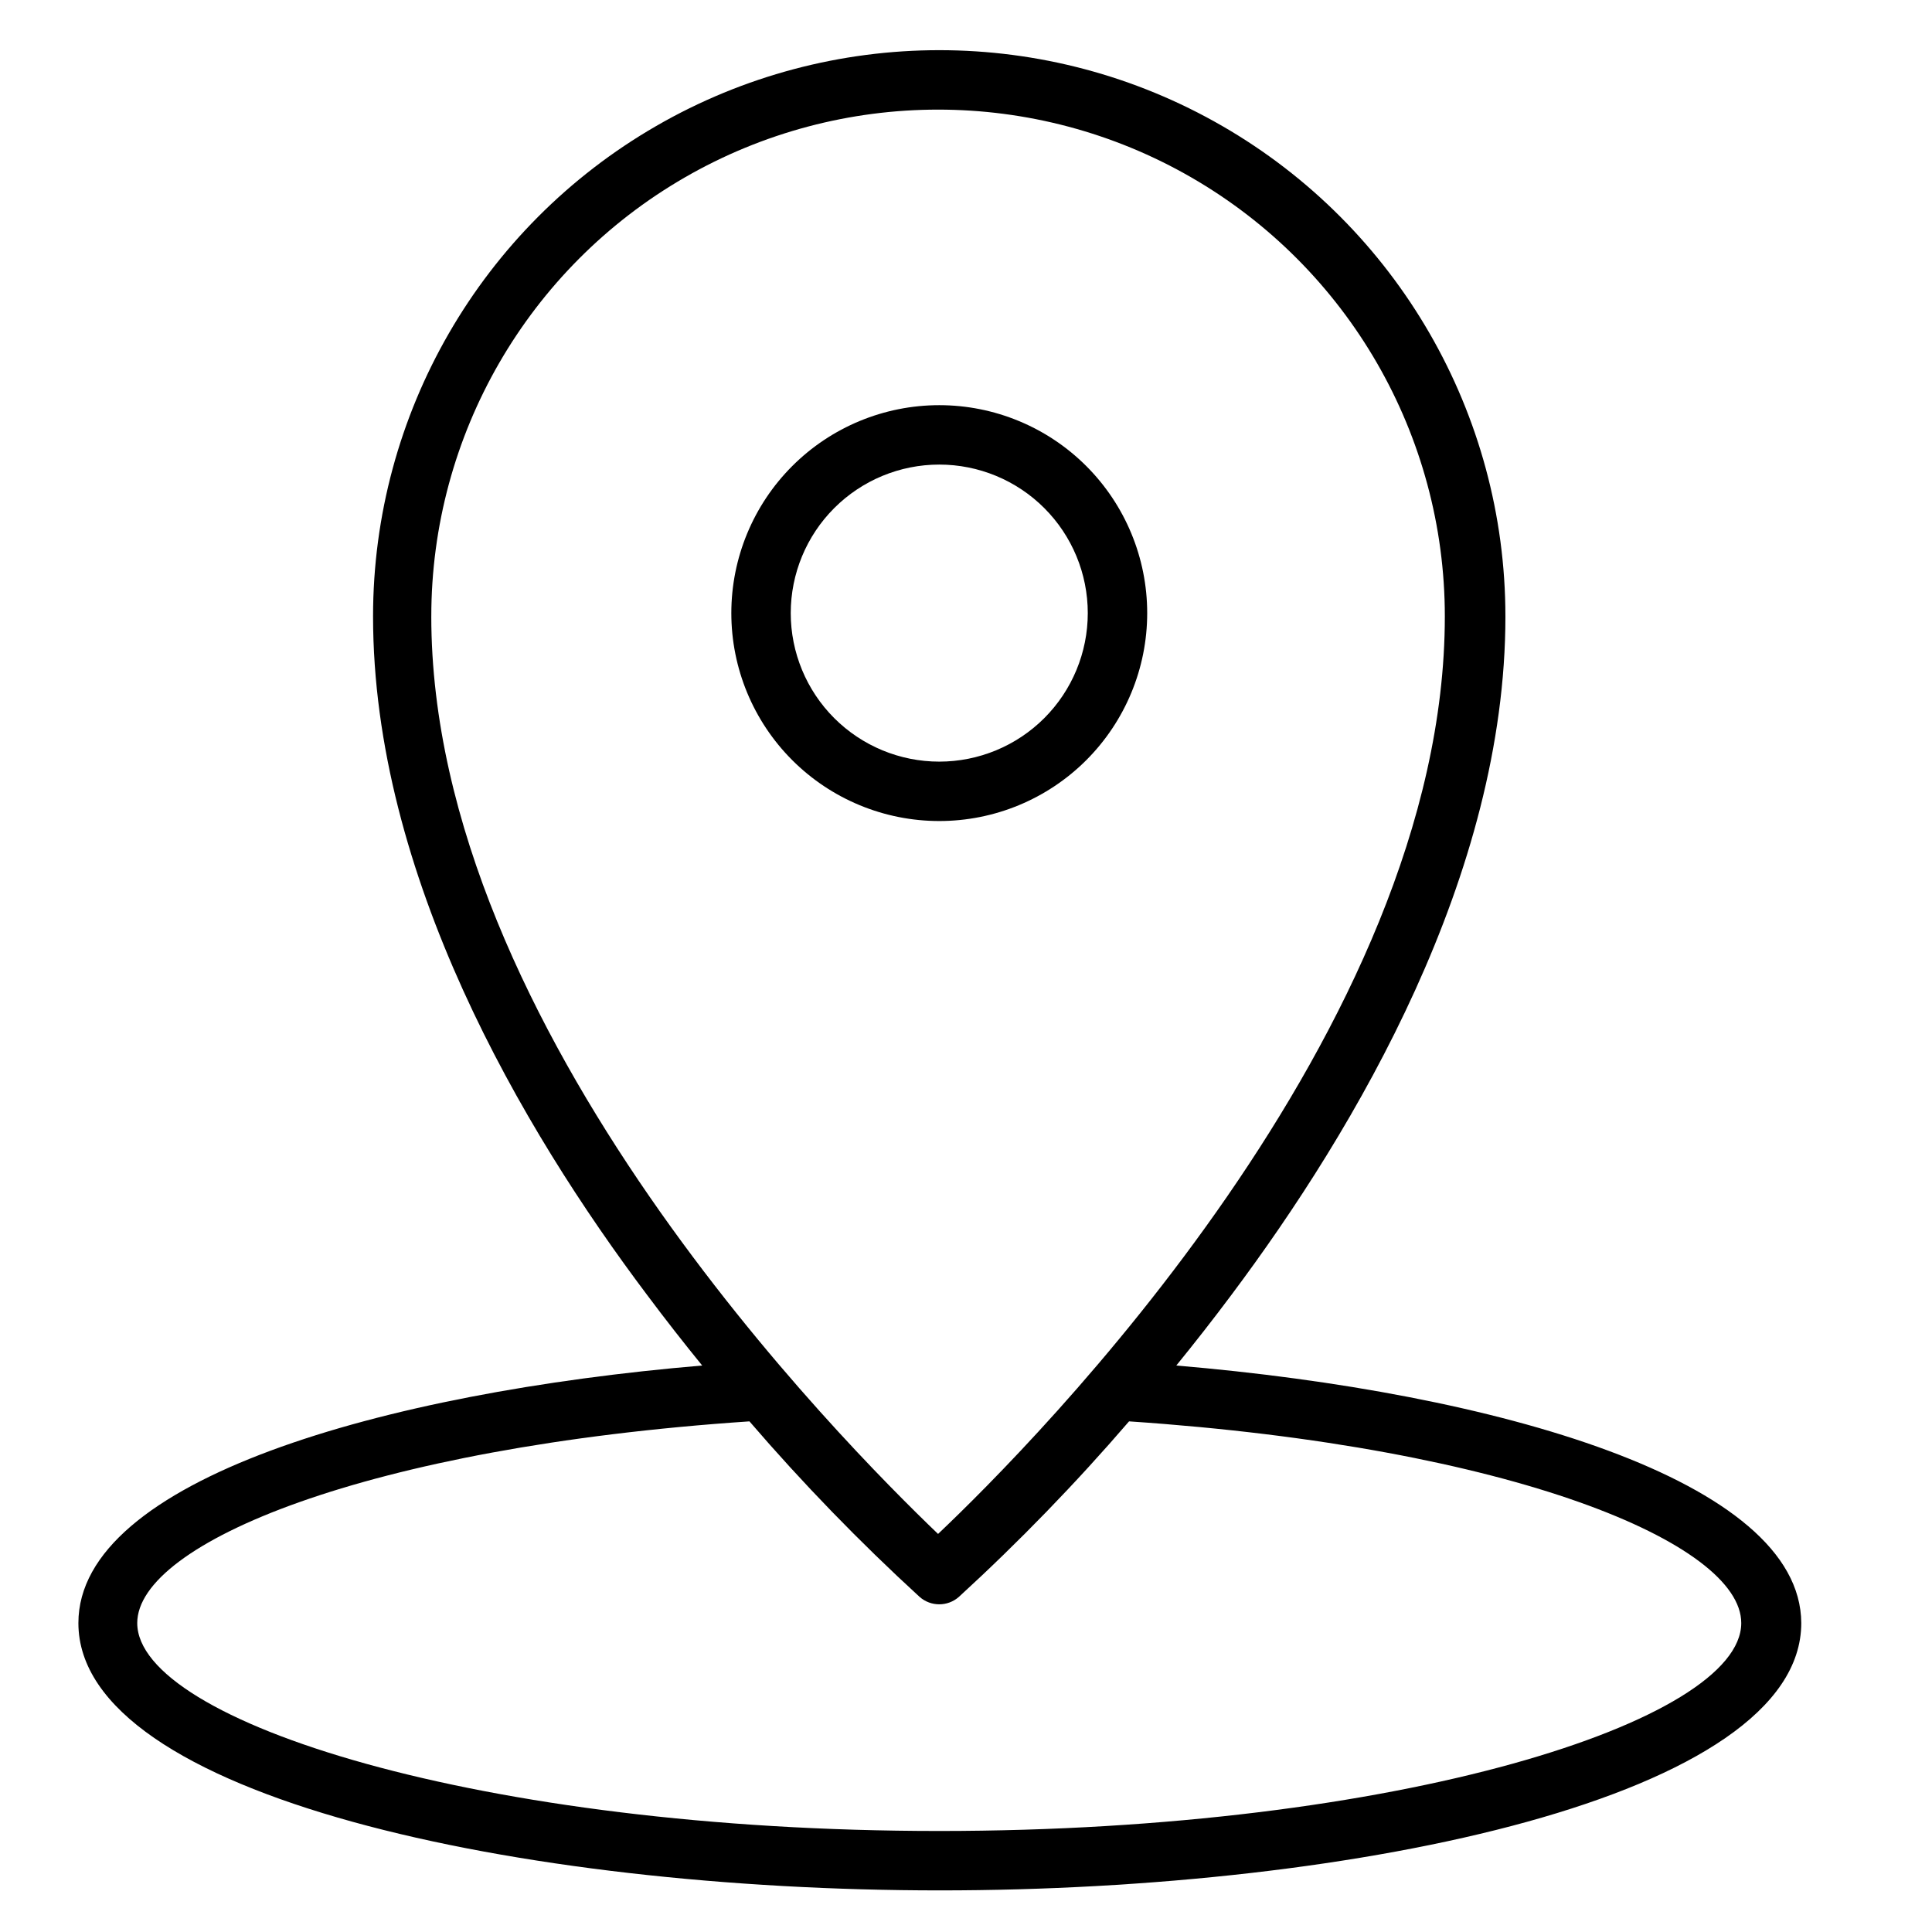
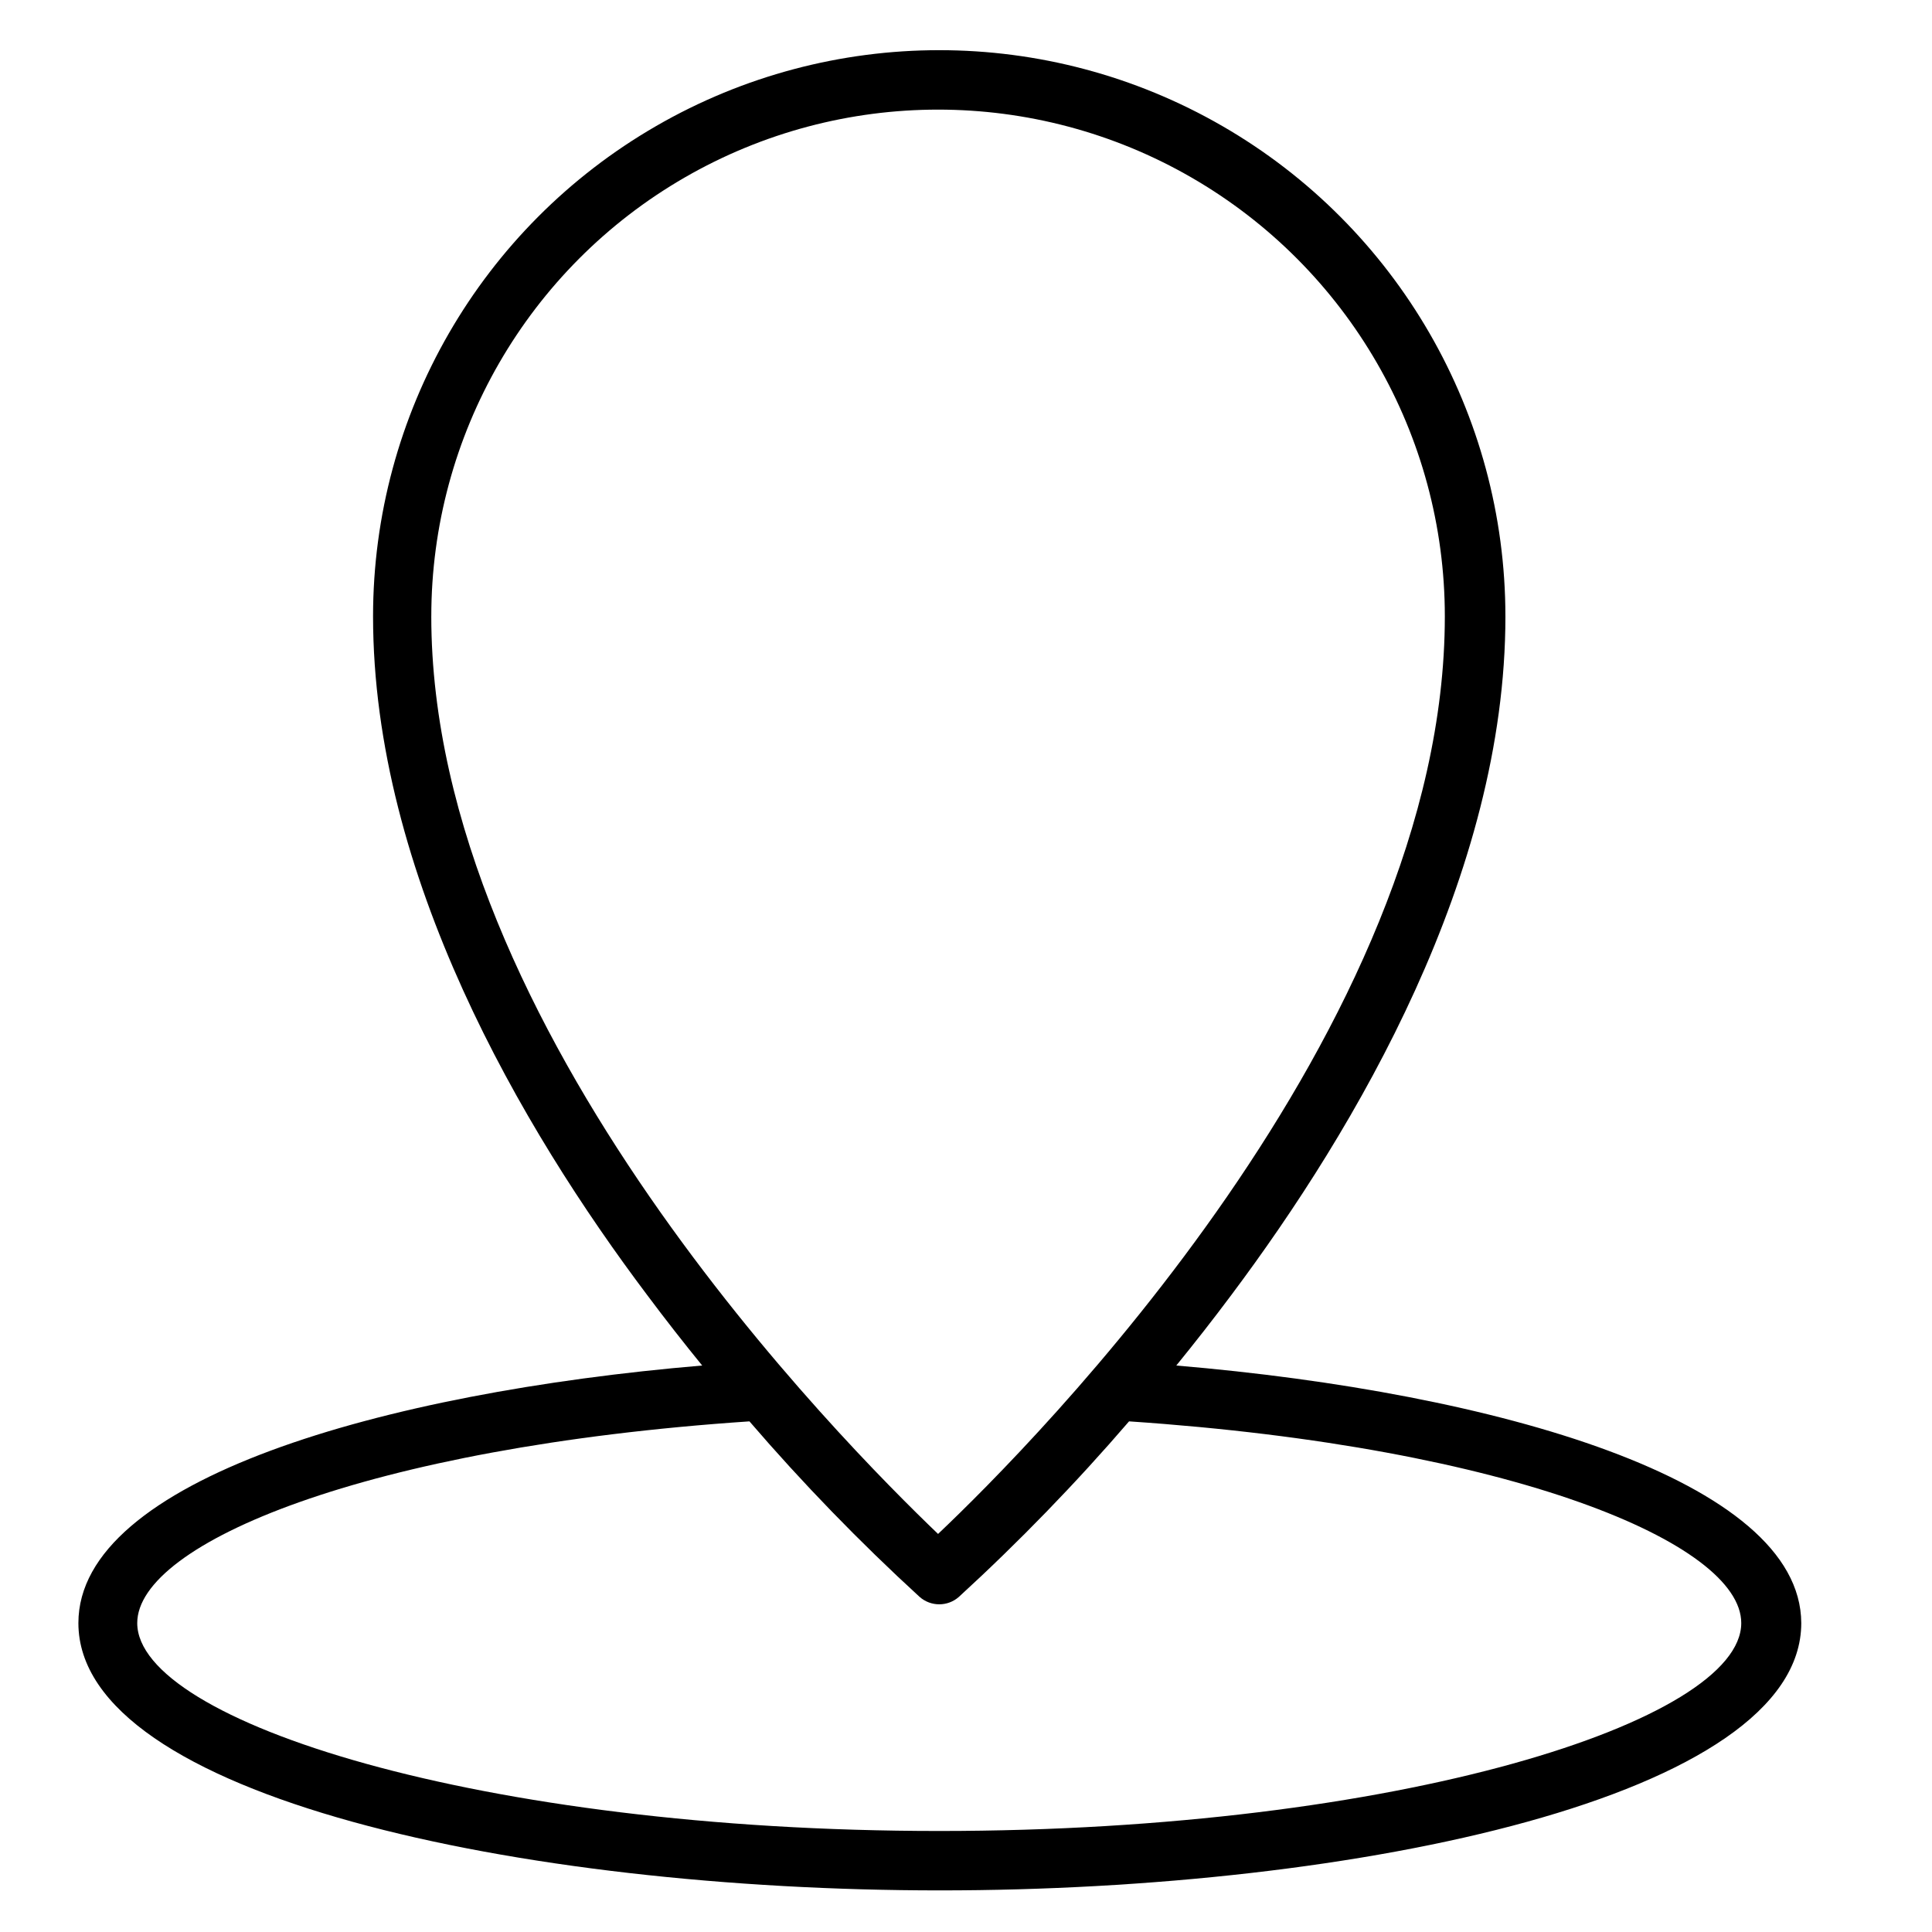
<svg xmlns="http://www.w3.org/2000/svg" fill="#000000" width="800px" height="800px" version="1.1" viewBox="144 144 512 512">
  <g>
    <path d="m455.73 505.88c4.801-5.902 9.684-12.121 14.562-18.656 33.141-44.242 72.66-111.39 72.66-179.88l-0.004-0.004c0-53.602-28.598-103.14-75.02-129.94-46.422-26.805-103.62-26.805-150.04 0-46.426 26.801-75.023 76.336-75.023 129.94 0 68.488 39.359 135.64 72.66 179.88 4.879 6.535 9.762 12.754 14.562 18.656-84.703 7.164-165.31 30.309-165.31 68.25 0 45.973 117.61 70.848 228.29 70.848 110.68 0 228.29-24.875 228.29-70.848-0.156-37.941-80.926-61.086-165.62-68.246zm-197.43-198.54c0-47.98 25.598-92.312 67.148-116.3 41.555-23.988 92.746-23.988 134.3 0 41.551 23.992 67.148 68.324 67.148 116.3 0 109.58-108.95 219.16-134.3 243.17-25.031-24.012-134.3-133.59-134.3-243.17zm134.61 321.89c-121.62 0-212.54-29.125-212.54-55.105 0-21.098 60.691-46.602 162.24-53.449 14.102 16.387 29.164 31.922 45.105 46.523 2.973 2.613 7.418 2.613 10.391 0 15.941-14.602 31.004-30.137 45.105-46.523 101.63 6.848 162.24 32.355 162.24 53.449 0 25.98-90.922 55.105-212.54 55.105z" />
-     <path d="m448.02 306.48c0-14.617-5.809-28.633-16.141-38.965-10.336-10.336-24.352-16.141-38.965-16.141-14.613 0-28.633 5.805-38.965 16.141-10.336 10.332-16.141 24.348-16.141 38.965 0 14.613 5.805 28.629 16.141 38.965 10.332 10.332 24.352 16.137 38.965 16.137 14.613 0 28.629-5.805 38.965-16.137 10.332-10.336 16.141-24.352 16.141-38.965zm-94.465 0c0-10.441 4.144-20.453 11.527-27.832 7.383-7.383 17.395-11.531 27.832-11.531s20.449 4.148 27.832 11.531c7.379 7.379 11.527 17.391 11.527 27.832 0 10.438-4.148 20.449-11.527 27.832-7.383 7.379-17.395 11.527-27.832 11.527s-20.449-4.148-27.832-11.527c-7.383-7.383-11.527-17.395-11.527-27.832z" />
  </g>
</svg>